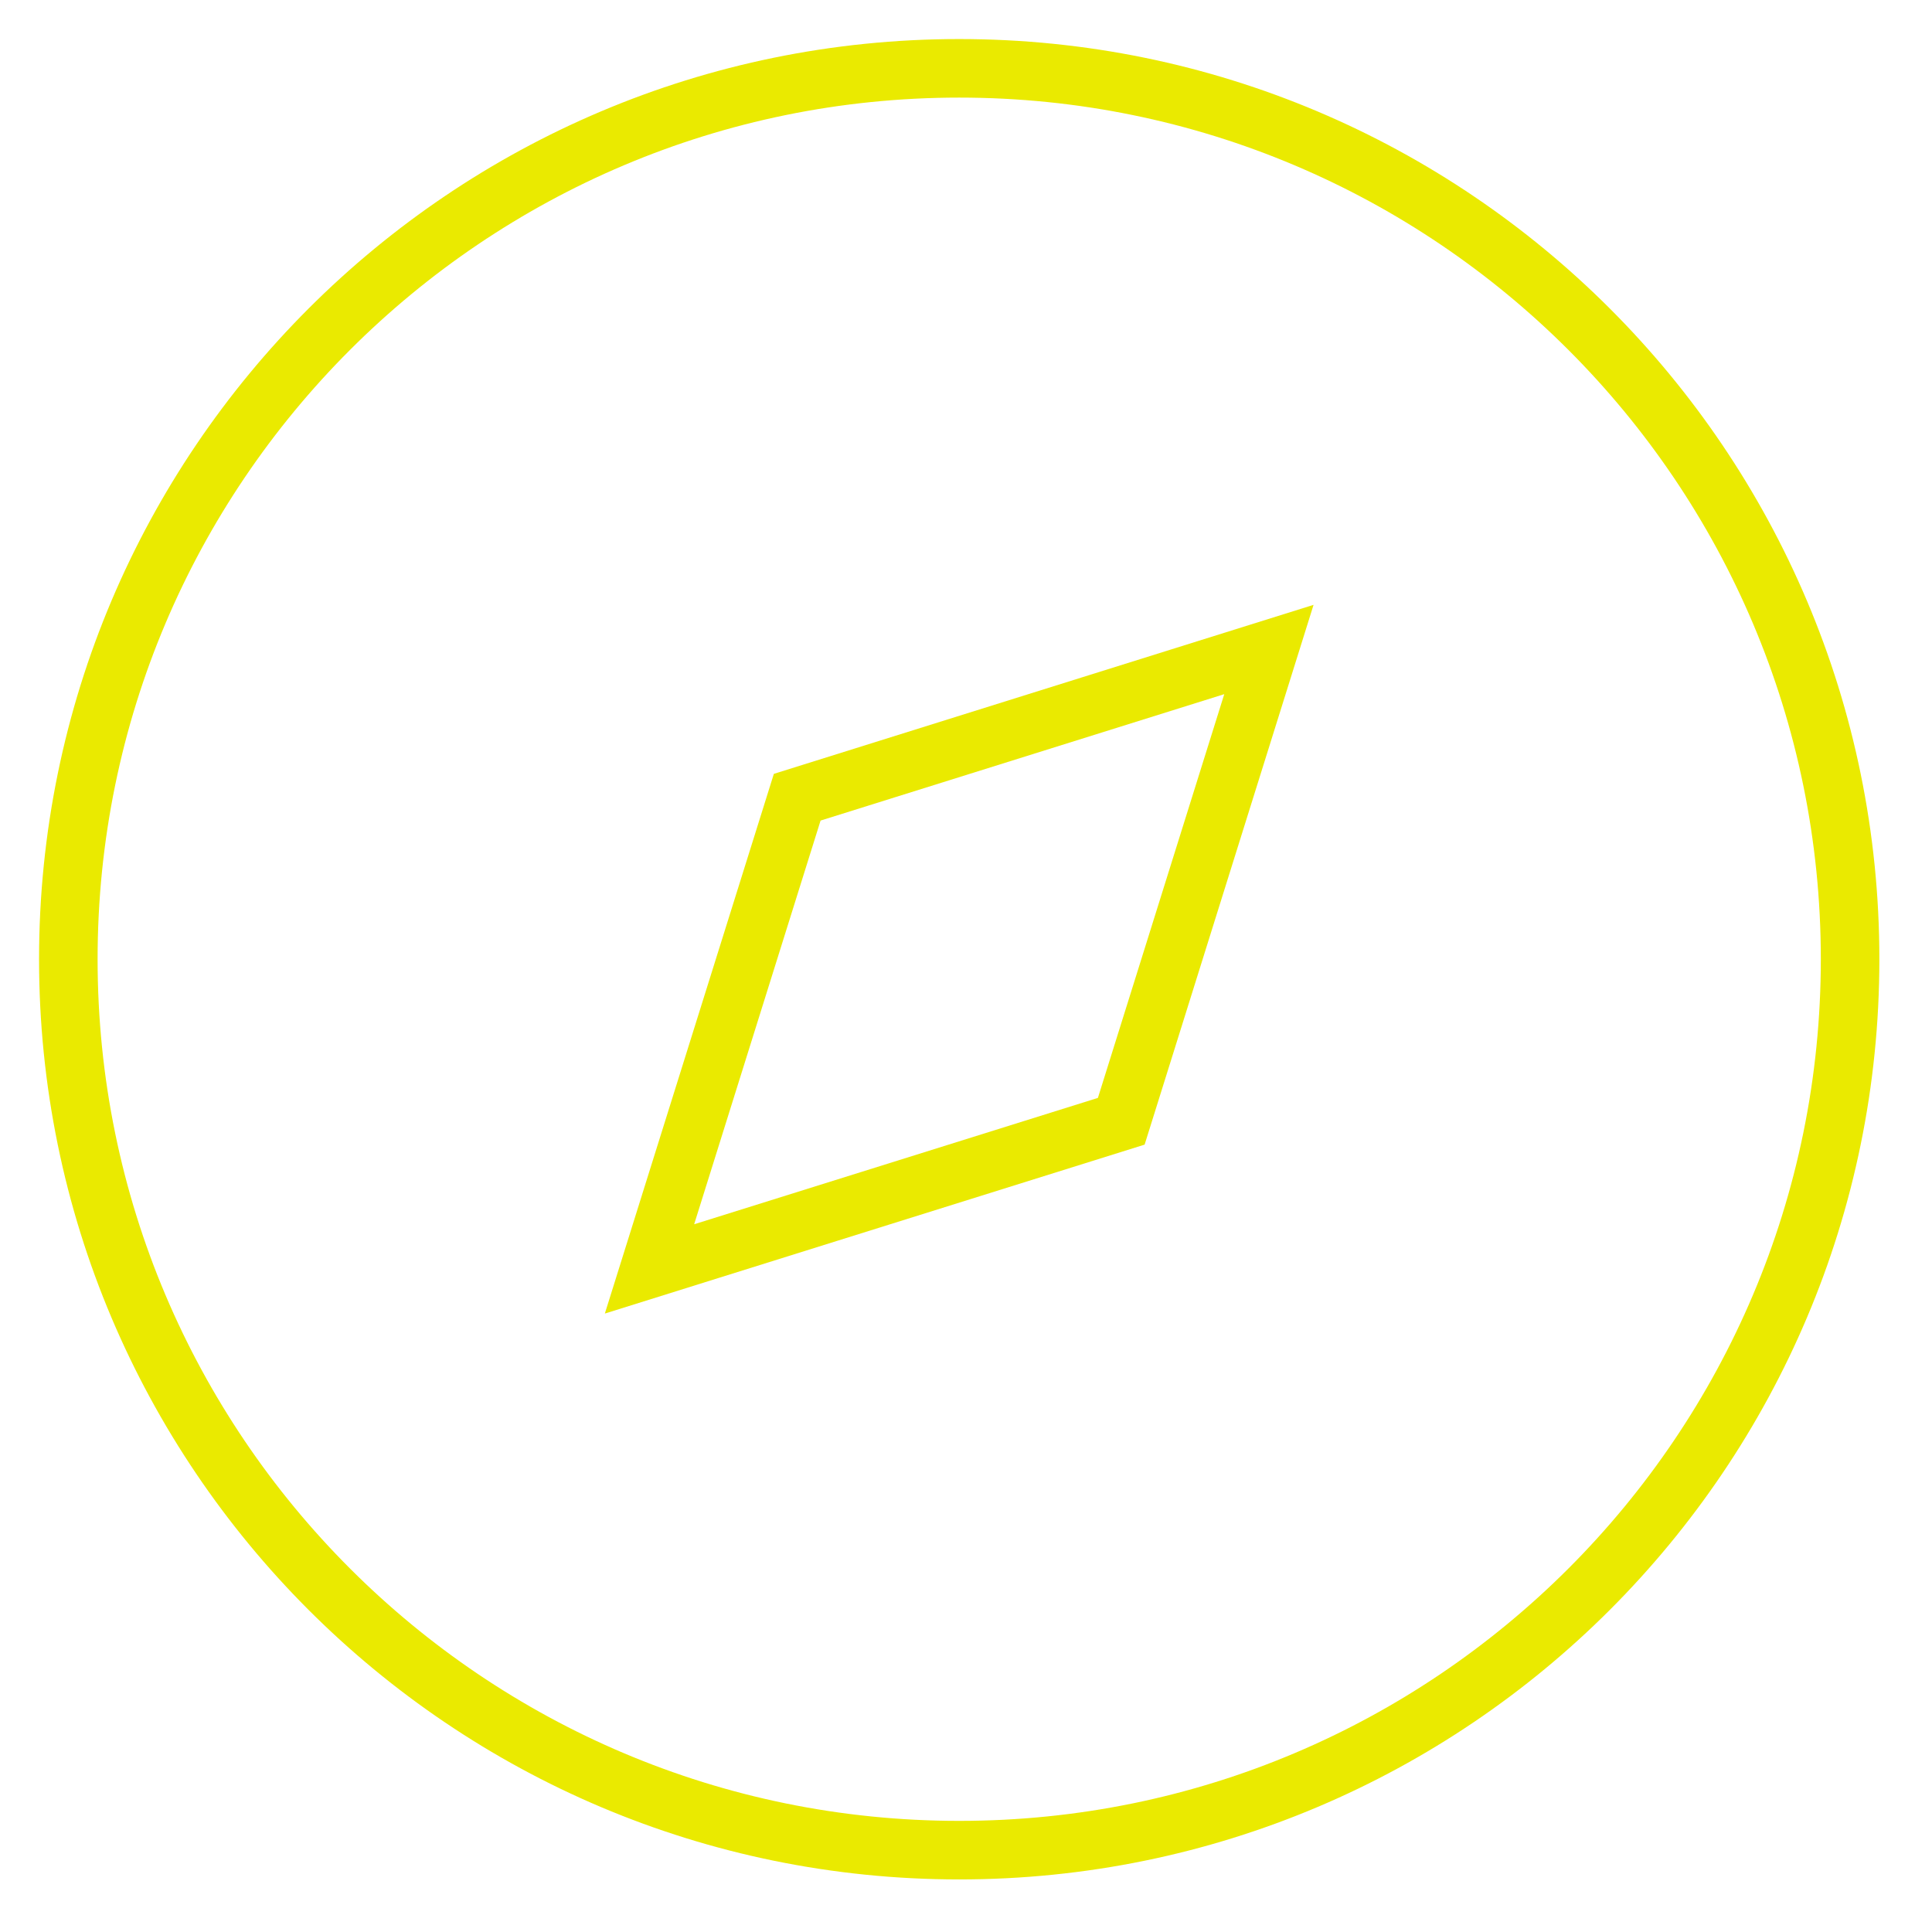
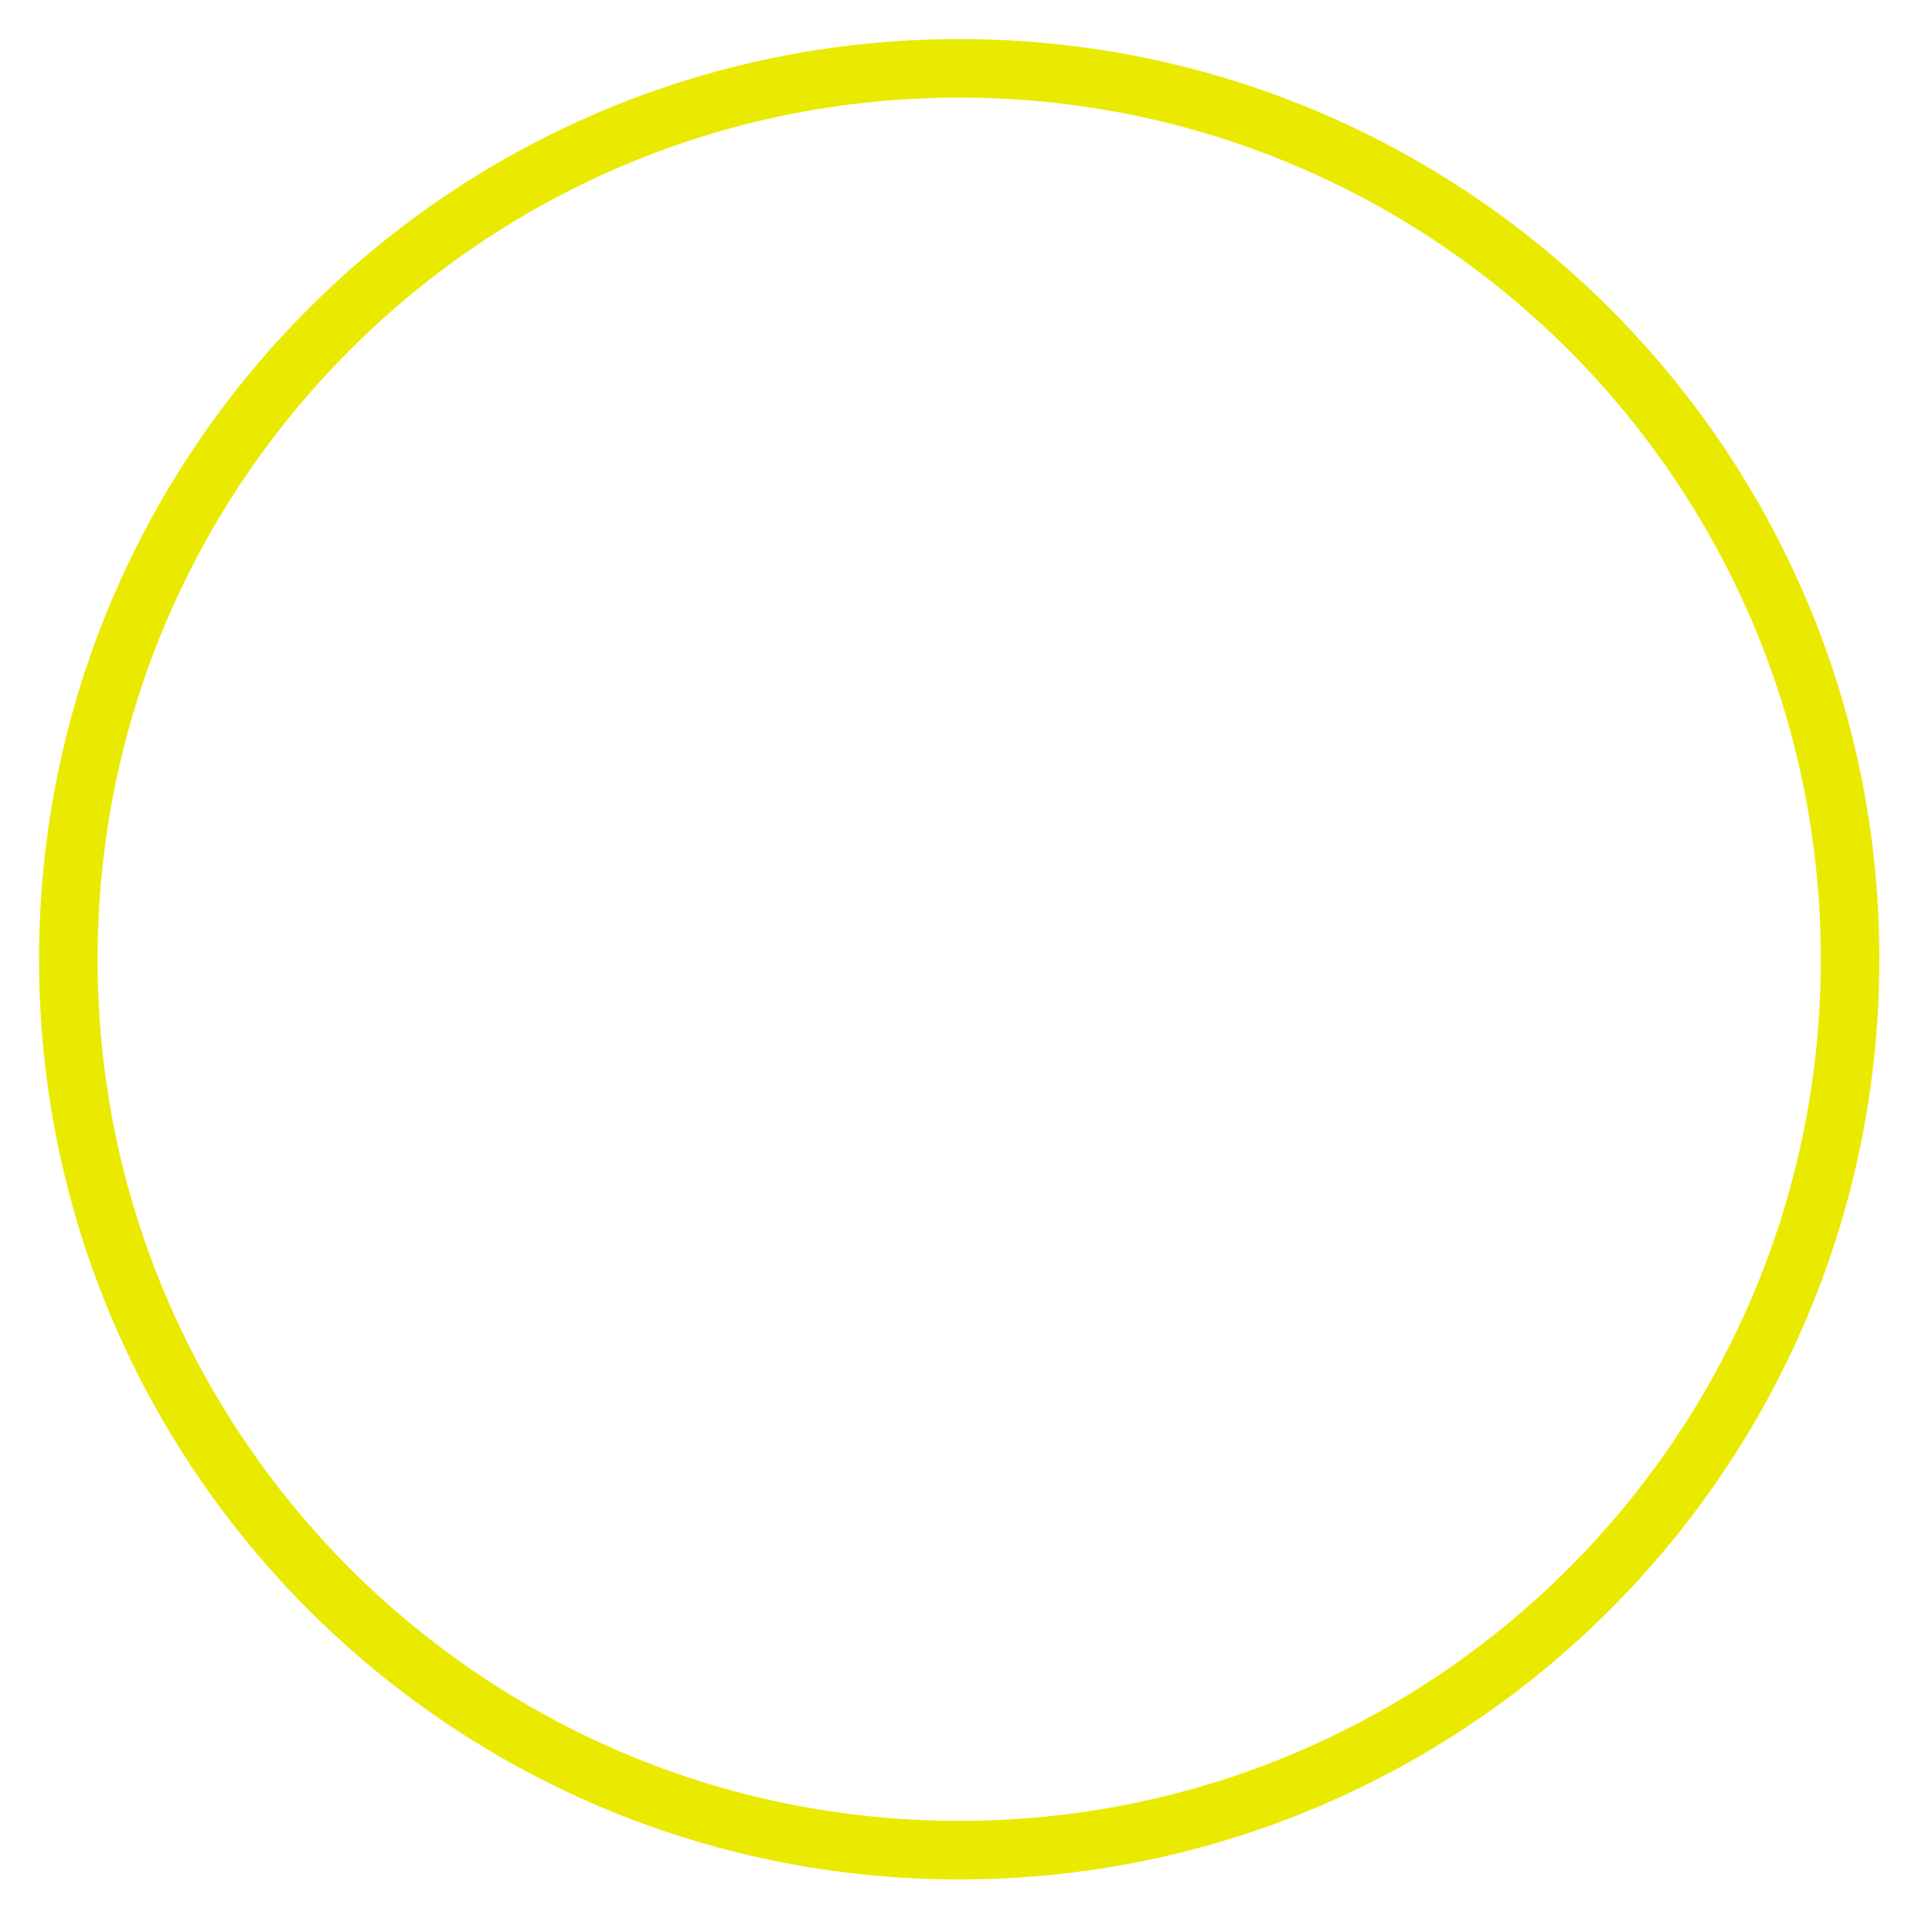
<svg xmlns="http://www.w3.org/2000/svg" width="33" height="33" viewBox="0 0 33 33" fill="none">
-   <path fillRule="evenodd" clipRule="evenodd" d="M11.094 21.674L13.617 13.617L21.674 11.094L19.152 19.152L11.094 21.674Z" stroke="#EAEA00" strokeWidth="1.875" strokeLinecap="round" strokeLinejoin="round" />
  <path d="M16.384 31.602C24.788 31.602 31.601 24.788 31.601 16.384C31.601 7.98 24.788 1.167 16.384 1.167C7.98 1.167 1.167 7.98 1.167 16.384C1.167 24.788 7.98 31.602 16.384 31.602Z" stroke="#EAEA00" strokeWidth="1.875" strokeLinecap="round" strokeLinejoin="round" />
</svg>